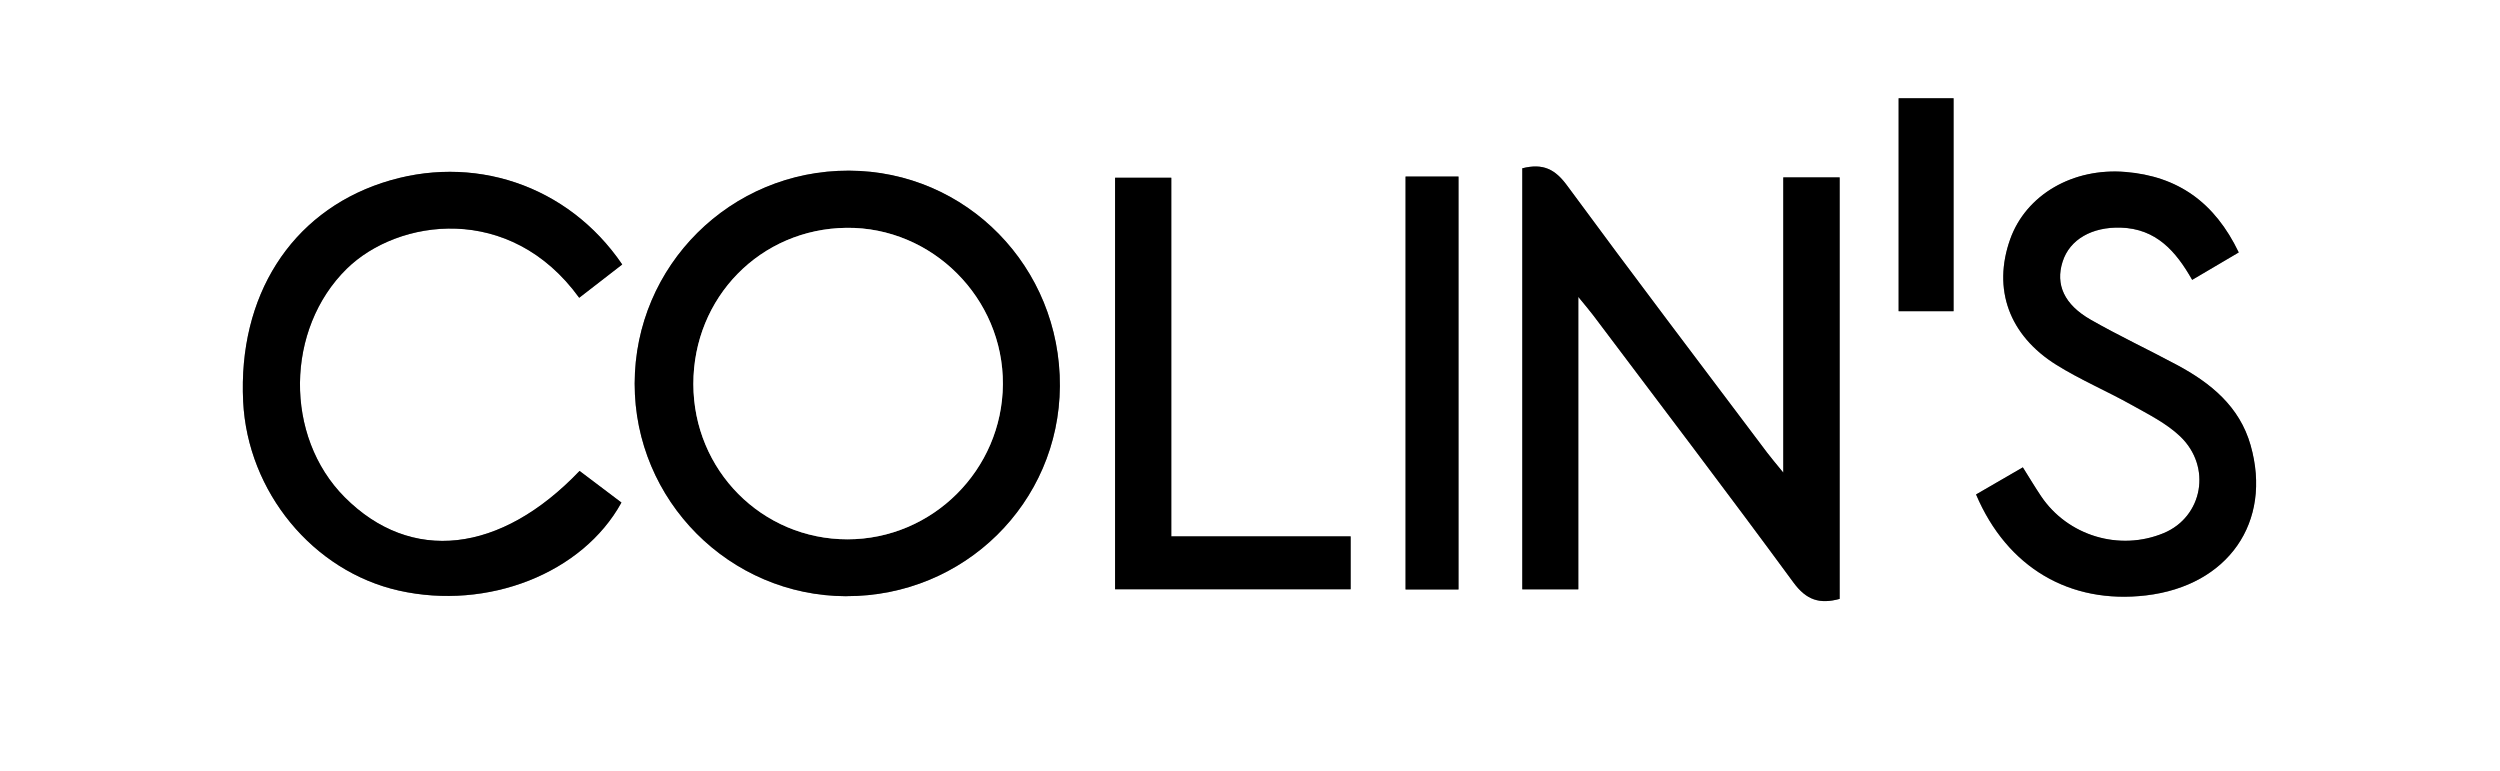
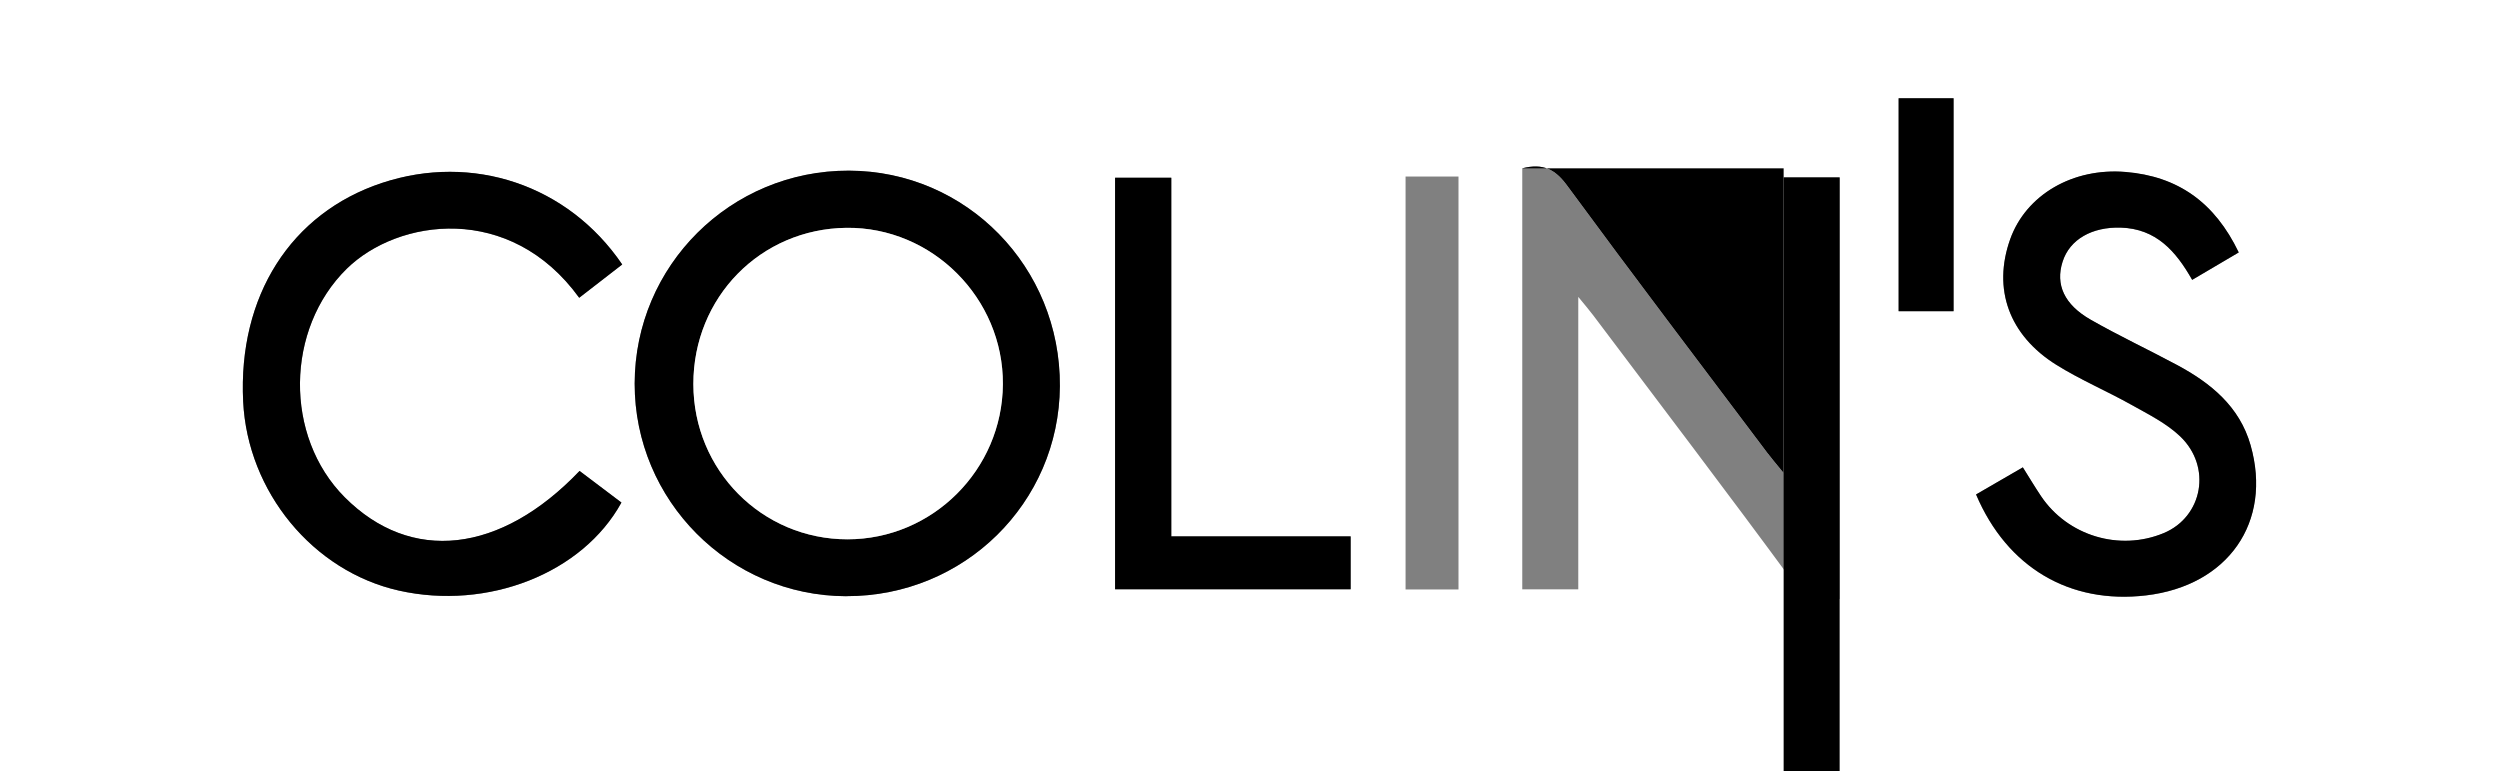
<svg xmlns="http://www.w3.org/2000/svg" id="Layer_2" data-name="Layer 2" viewBox="0 0 512 158">
  <rect x="0" y="0" width="512" height="158" fill="#808080" stroke="none" />
  <defs>
    <style> .cls-1, .cls-2 { stroke-width: 0px; } .cls-2 { fill: #fff; } </style>
  </defs>
  <g id="Layer_1-2" data-name="Layer 1">
    <g>
      <path class="cls-2" d="M512,158H0V0h512v158ZM311.76,34.47v86.23h11.47v-59.9c1.46,1.79,2.31,2.77,3.08,3.8,13.7,18.21,27.51,36.34,40.99,54.7,2.62,3.56,5.32,4.48,9.45,3.35V36.33h-11.54v60.46c-1.67-2.05-2.52-3.03-3.29-4.06-13.7-18.21-27.48-36.36-40.98-54.72-2.42-3.3-4.86-4.64-9.19-3.54ZM173.31,122.1c24.12.06,43.6-19.08,43.75-43,.16-24.4-19.12-44.09-43.21-44.14-24.22-.06-43.84,19.44-43.87,43.6-.03,23.94,19.42,43.49,43.33,43.55ZM118.7,96.45c-16.21,17-34.56,18.98-48.1,5.4-12.44-12.48-12.13-34.5.42-46.81,10.47-10.26,33.45-13.6,47.6,5.95,2.95-2.29,5.9-4.57,8.81-6.82-11.12-16.34-30.7-22.83-49.2-16.7-18.69,6.19-29.49,23.19-28.43,44.76.91,18.51,14.31,34.78,31.9,38.73,18.18,4.08,37.6-3.52,45.57-18.03-2.85-2.15-5.73-4.32-8.57-6.47ZM458.48,51.7c-4.91-10.22-12.43-15.59-23.21-16.47-10.72-.88-20.34,4.64-23.6,13.8-3.61,10.14-.27,19.64,9.51,25.73,4.91,3.06,10.29,5.33,15.35,8.17,3.45,1.94,7.15,3.77,9.96,6.45,6.55,6.25,4.61,16.5-3.38,19.82-9.04,3.76-19.66.57-25.13-7.59-1.26-1.87-2.41-3.81-3.71-5.88-3.42,1.98-6.53,3.78-9.58,5.55,6.37,15,19.22,22.51,34.82,20.67,16.77-1.98,25.89-14.99,21.4-30.76-2.26-7.93-8.15-12.72-15.07-16.43-5.86-3.14-11.89-5.97-17.66-9.26-5.46-3.12-7.25-7.21-5.78-11.86,1.46-4.64,6.09-7.19,11.93-7.01,7.24.22,11.3,4.82,14.62,10.7,3.37-1.99,6.34-3.74,9.52-5.61ZM239.88,109.85V36.4h-11.51v84.28h48.24v-10.83h-36.73ZM287.86,36.16v84.56h10.84V36.16h-10.84ZM388.84,20.12v43.62h11.25c0-7.48,0-14.6,0-21.72s0-14.49,0-21.9h-11.25Z" />
-       <path class="cls-1" d="M311.76,34.47c4.33-1.09,6.77.24,9.19,3.54,13.49,18.36,27.28,36.51,40.98,54.72.77,1.03,1.62,2,3.29,4.06v-60.46h11.54v86.32c-4.13,1.13-6.83.22-9.45-3.35-13.48-18.37-27.29-36.5-40.99-54.7-.77-1.03-1.62-2-3.08-3.8v59.9h-11.47V34.47Z" />
+       <path class="cls-1" d="M311.76,34.47c4.33-1.09,6.77.24,9.19,3.54,13.49,18.36,27.28,36.51,40.98,54.72.77,1.03,1.62,2,3.29,4.06v-60.46h11.54v86.32v59.9h-11.47V34.47Z" />
      <path class="cls-1" d="M173.31,122.1c-23.91-.06-43.36-19.61-43.33-43.55.03-24.16,19.65-43.66,43.87-43.6,24.09.06,43.36,19.75,43.21,44.14-.15,23.93-19.63,43.07-43.75,43ZM142,78.66c.01,17.66,14.05,31.8,31.57,31.79,17.42,0,31.7-14.25,31.82-31.74.12-17.63-14.48-32.24-32.03-32.05-17.61.19-31.37,14.24-31.36,32Z" />
      <path class="cls-1" d="M118.7,96.45c2.85,2.15,5.73,4.32,8.57,6.47-7.97,14.51-27.39,22.11-45.57,18.03-17.6-3.95-31-20.22-31.9-38.73-1.06-21.57,9.75-38.57,28.43-44.76,18.5-6.13,38.08.36,49.2,16.7-2.91,2.25-5.85,4.53-8.81,6.82-14.15-19.55-37.14-16.21-47.6-5.95-12.55,12.31-12.87,34.33-.42,46.81,13.54,13.58,31.88,11.6,48.1-5.4Z" />
      <path class="cls-1" d="M458.48,51.7c-3.18,1.88-6.14,3.62-9.52,5.61-3.33-5.88-7.38-10.48-14.62-10.7-5.84-.17-10.47,2.37-11.93,7.01-1.47,4.65.31,8.74,5.78,11.86,5.77,3.29,11.8,6.12,17.66,9.26,6.92,3.71,12.82,8.51,15.07,16.43,4.49,15.77-4.63,28.78-21.4,30.76-15.6,1.84-28.45-5.67-34.82-20.67,3.05-1.77,6.16-3.57,9.58-5.55,1.3,2.07,2.46,4.01,3.71,5.88,5.46,8.15,16.08,11.35,25.13,7.59,7.99-3.32,9.93-13.57,3.38-19.82-2.82-2.69-6.51-4.52-9.96-6.45-5.05-2.83-10.44-5.11-15.35-8.17-9.78-6.09-13.11-15.58-9.51-25.73,3.26-9.16,12.88-14.68,23.6-13.8,10.78.88,18.3,6.25,23.21,16.47Z" />
      <path class="cls-1" d="M239.88,109.85h36.73v10.83h-48.24V36.4h11.51v73.45Z" />
-       <path class="cls-1" d="M287.86,36.16h10.84v84.56h-10.84V36.16Z" />
      <path class="cls-1" d="M388.84,20.12h11.25c0,7.41,0,14.65,0,21.9s0,14.24,0,21.72h-11.25V20.12Z" />
      <path class="cls-2" d="M142,78.66c-.01-17.76,13.75-31.8,31.36-32,17.55-.19,32.15,14.41,32.03,32.05-.12,17.49-14.4,31.73-31.82,31.74-17.51,0-31.55-14.13-31.57-31.79Z" />
    </g>
  </g>
</svg>